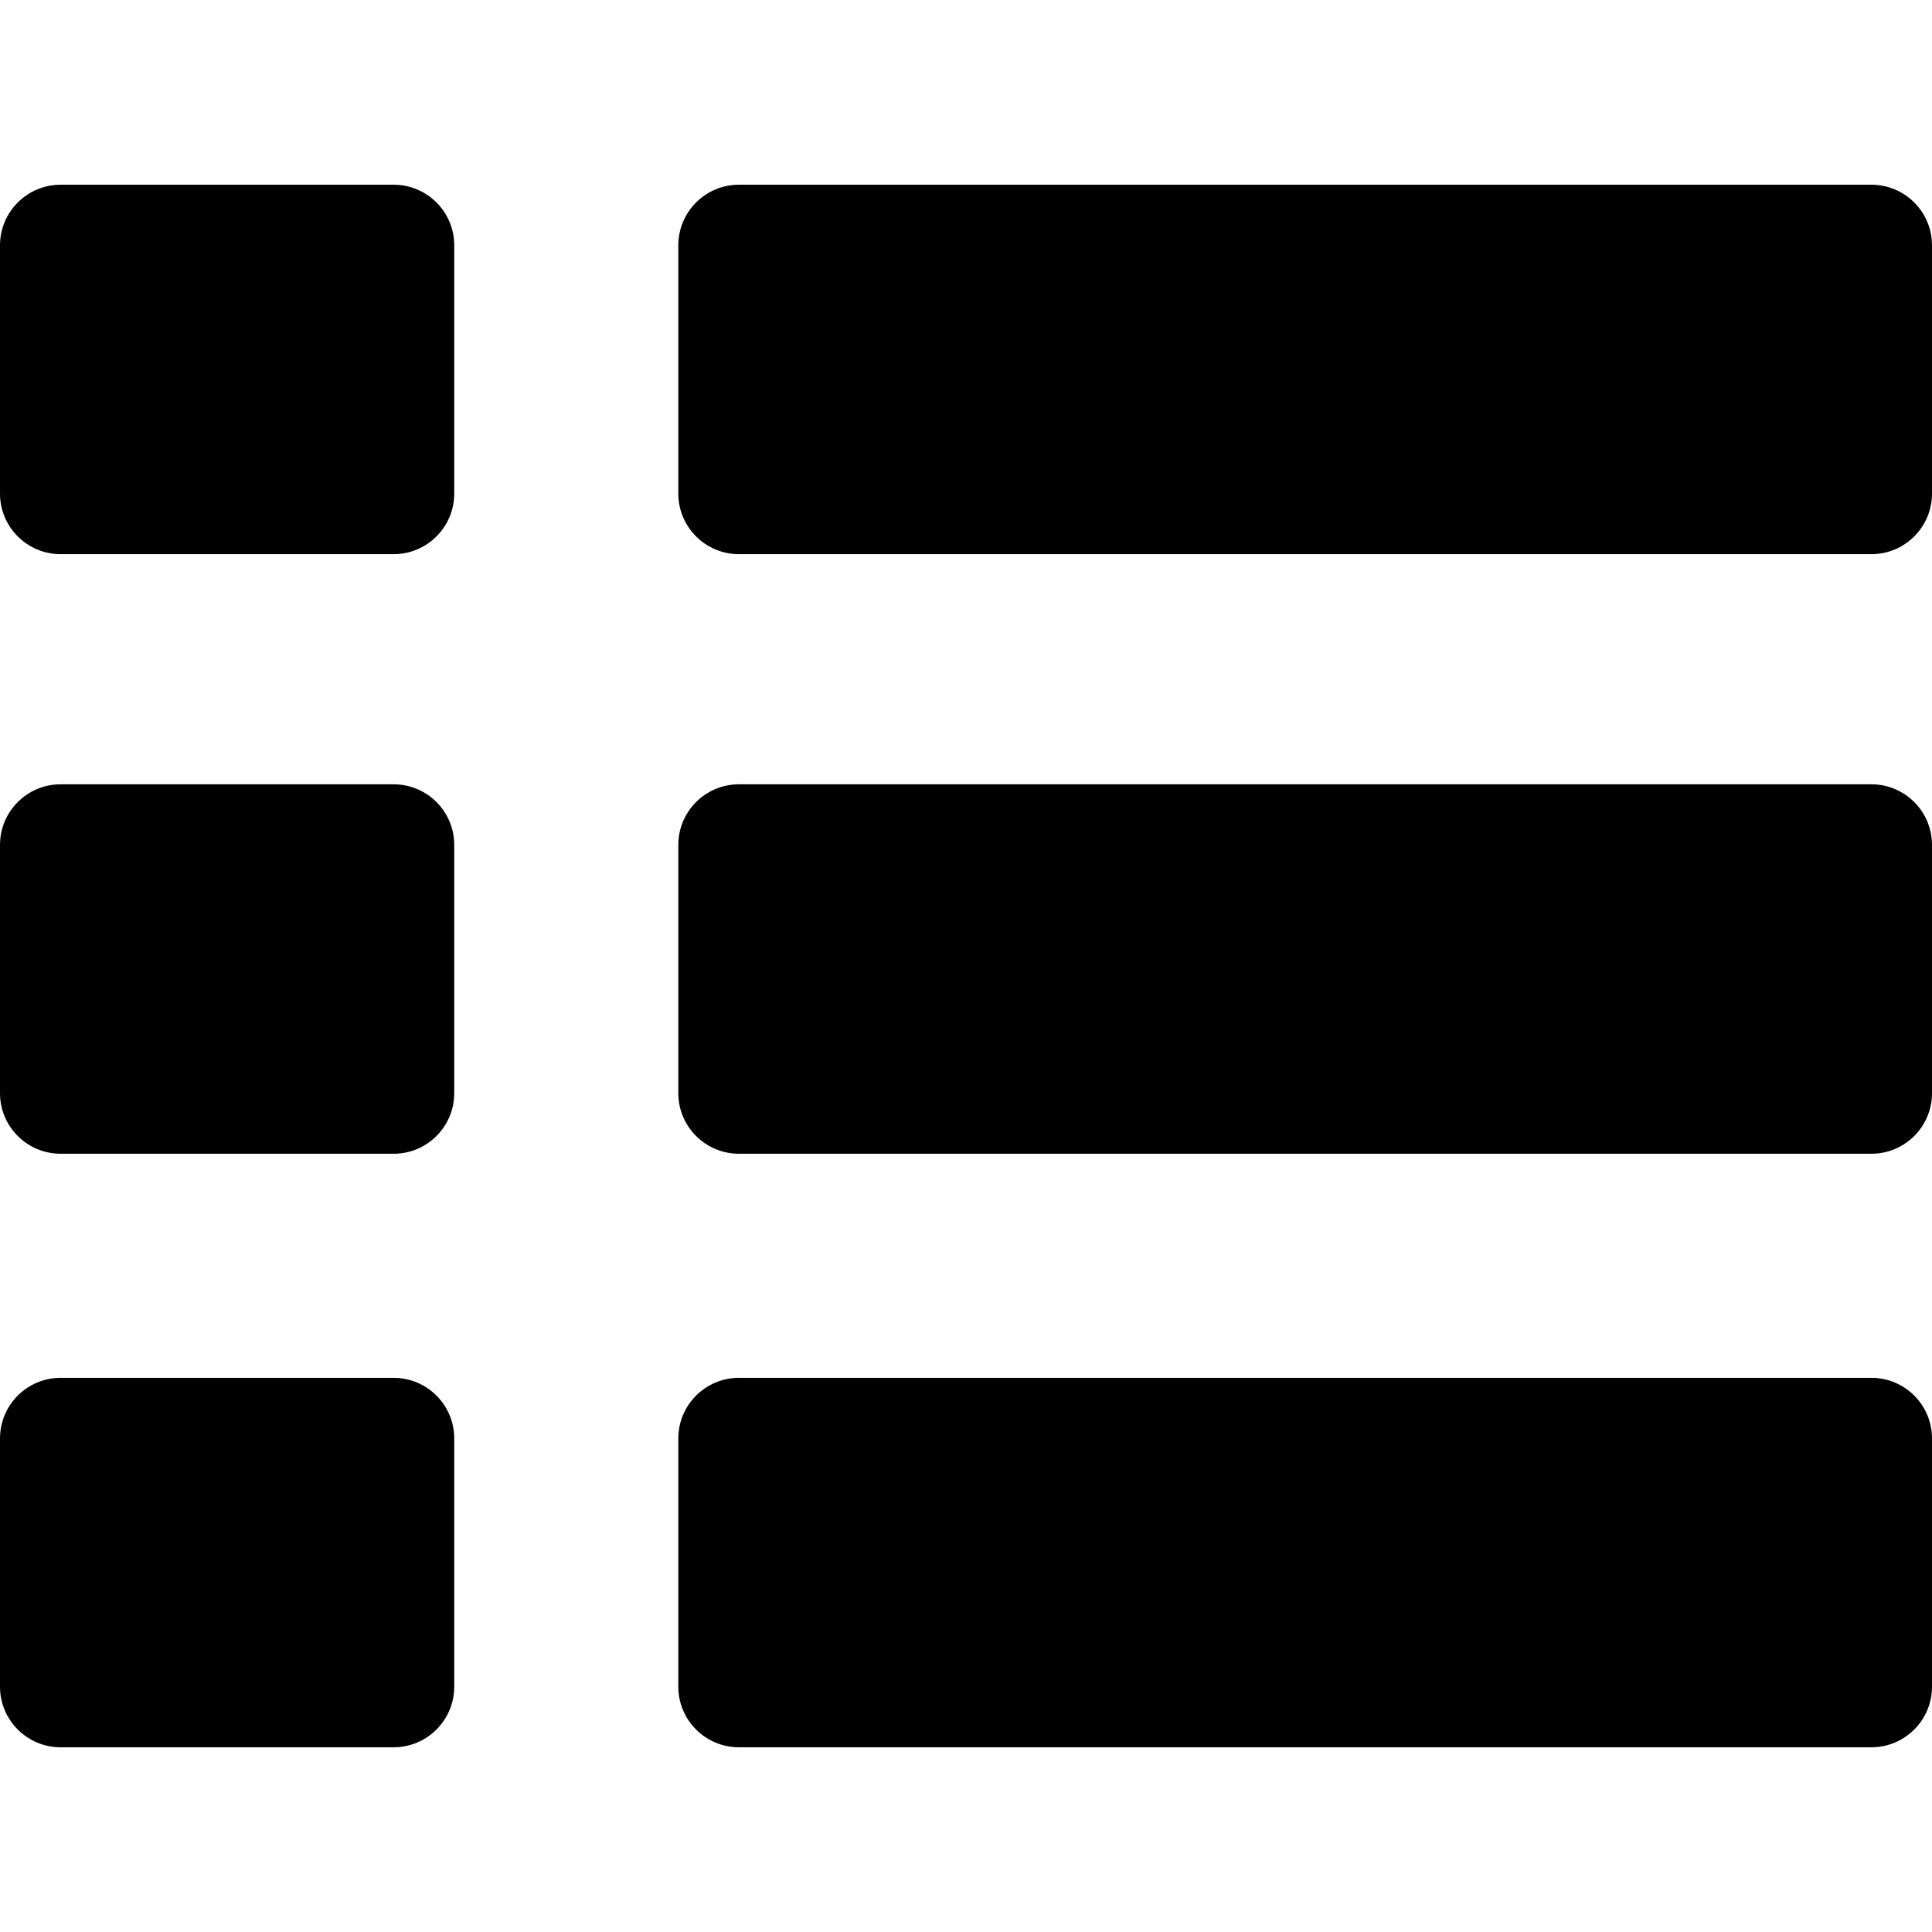
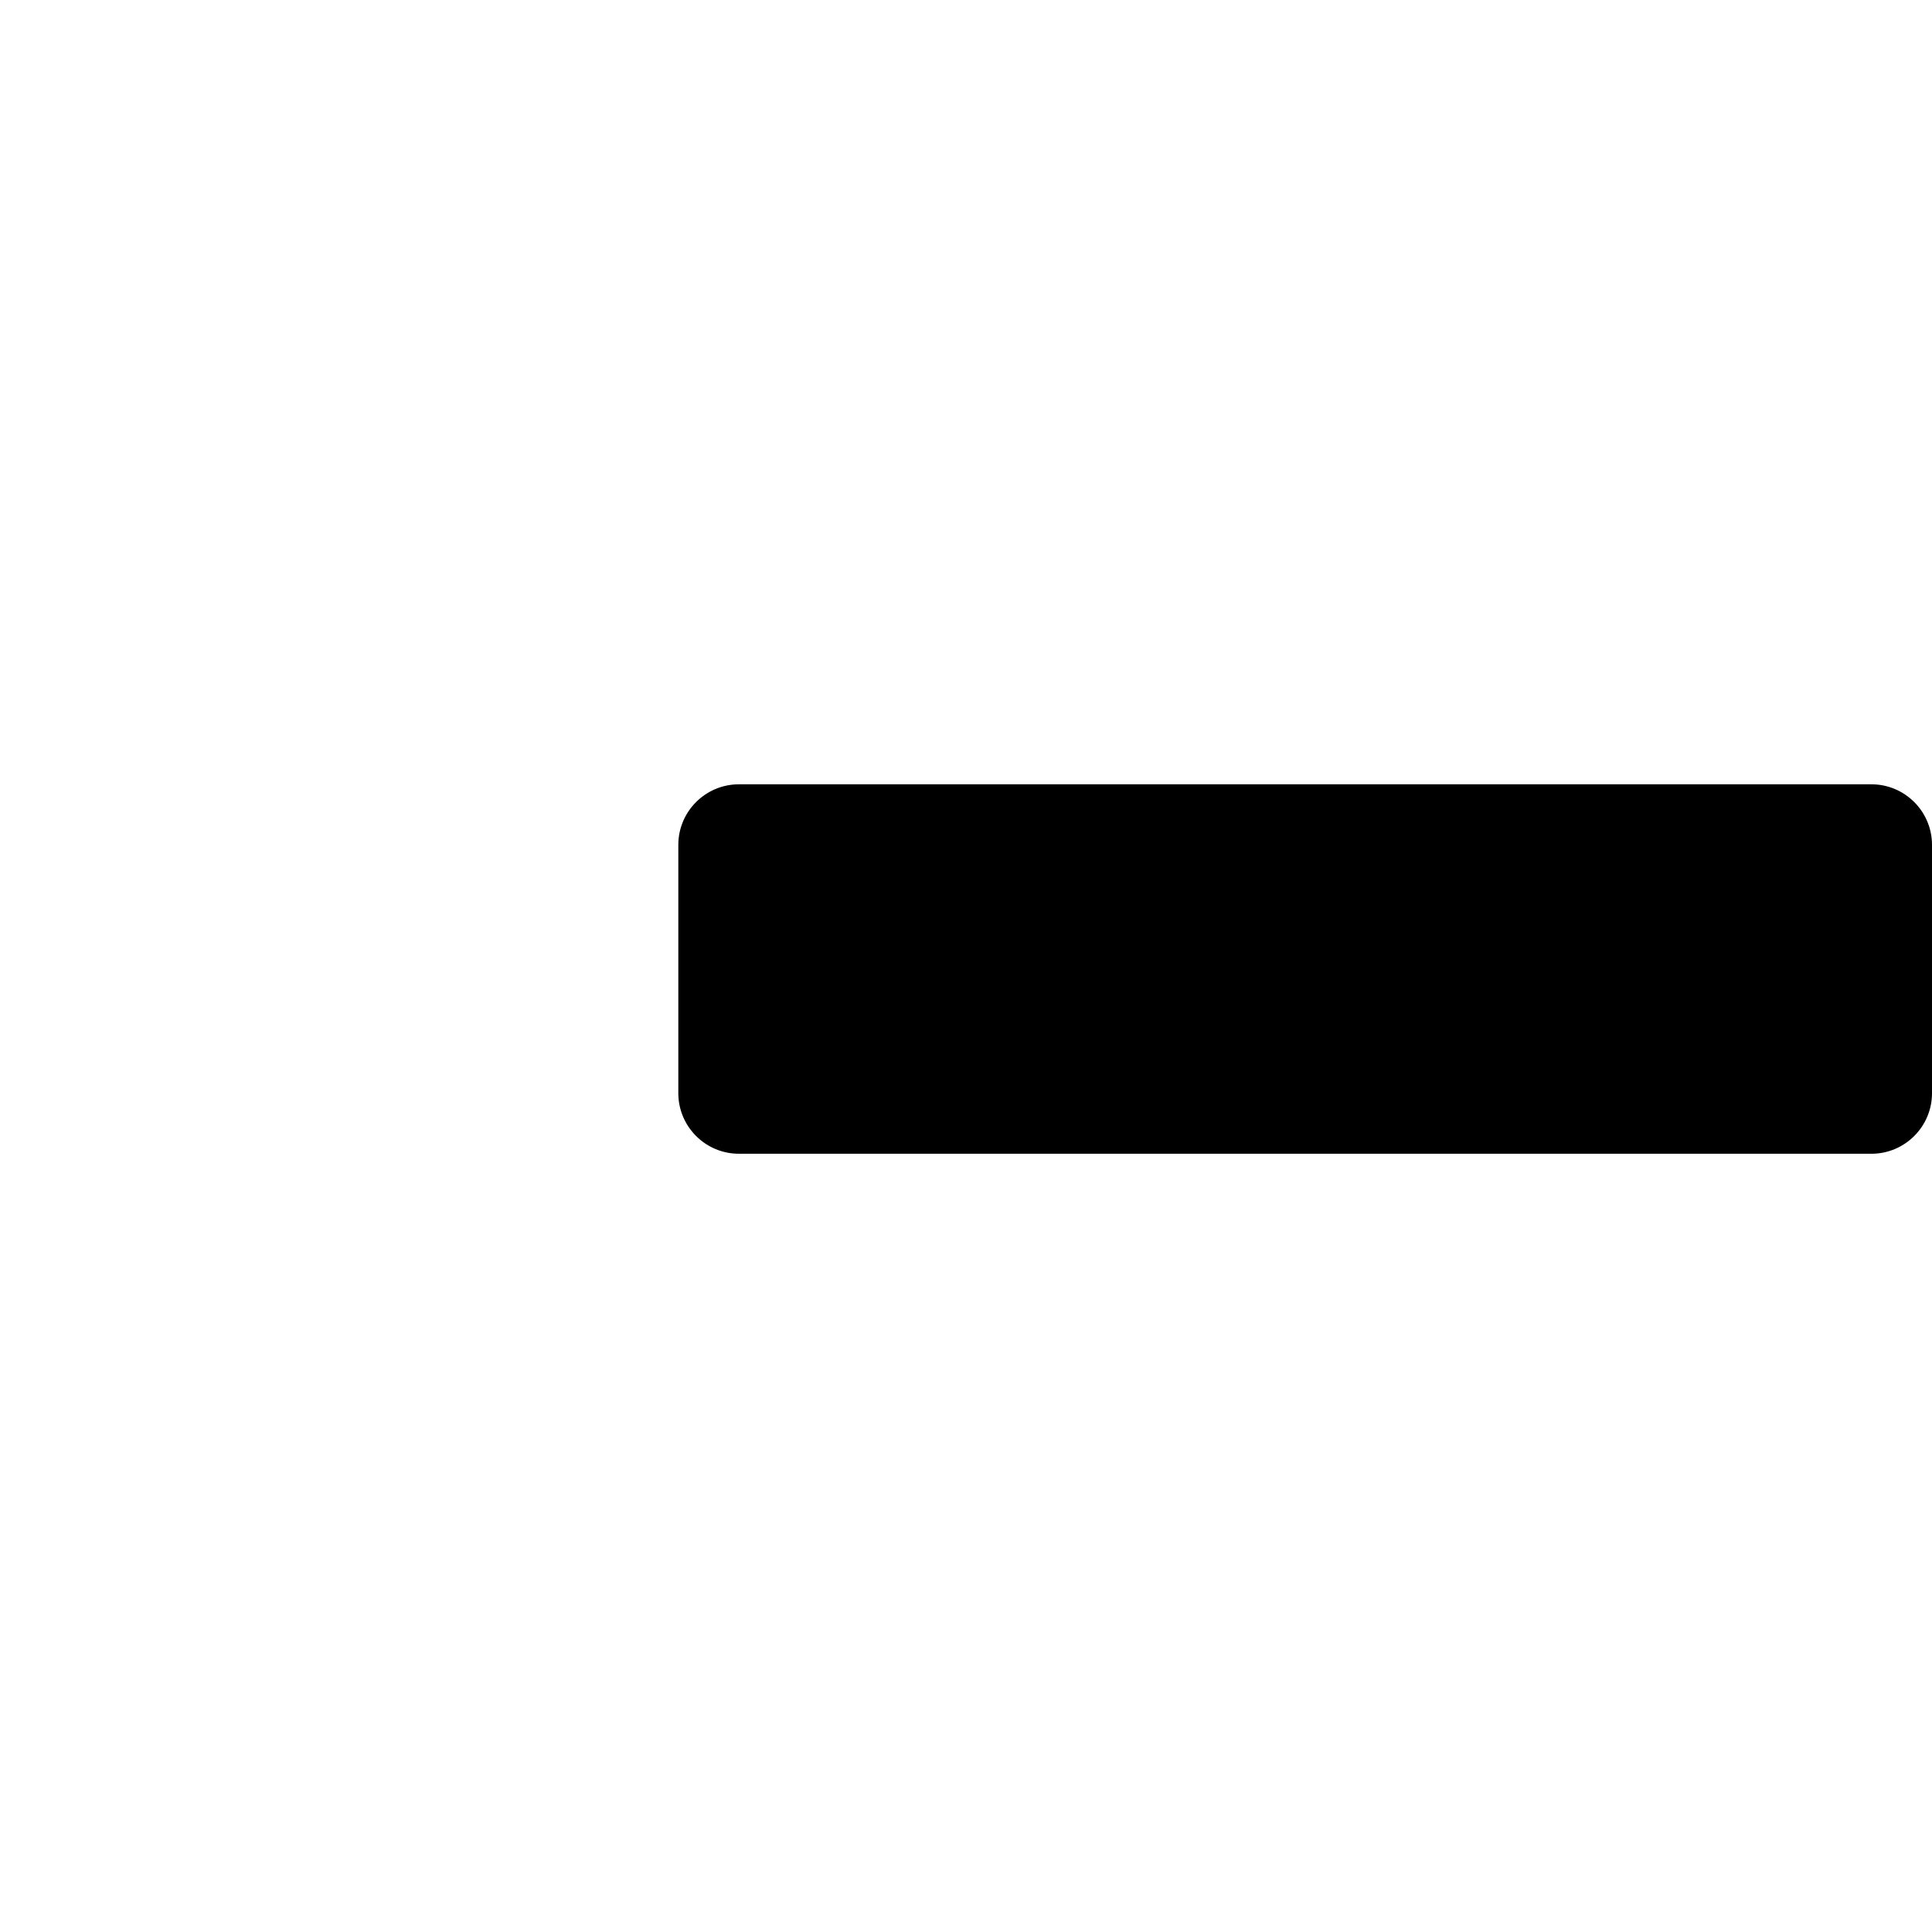
<svg xmlns="http://www.w3.org/2000/svg" fill="#000000" height="800px" width="800px" version="1.1" id="Capa_1" viewBox="0 0 319 319" xml:space="preserve">
  <g>
-     <path d="M309,30.5H122c-5.514,0-10,4.486-10,10v41c0,5.514,4.486,10,10,10h187c5.514,0,10-4.486,10-10v-41   C319,34.986,314.514,30.5,309,30.5z" />
-     <path d="M65,30.5H10c-5.514,0-10,4.486-10,10v41c0,5.514,4.486,10,10,10h55c5.514,0,10-4.486,10-10v-41   C75,34.986,70.514,30.5,65,30.5z" />
-     <path d="M65,129.5H10c-5.514,0-10,4.486-10,10v41c0,5.514,4.486,10,10,10h55c5.514,0,10-4.486,10-10v-41   C75,133.986,70.514,129.5,65,129.5z" />
    <path d="M309,129.5H122c-5.514,0-10,4.486-10,10v41c0,5.514,4.486,10,10,10h187c5.514,0,10-4.486,10-10v-41   C319,133.986,314.514,129.5,309,129.5z" />
-     <path d="M65,227.5H10c-5.514,0-10,4.486-10,10v41c0,5.514,4.486,10,10,10h55c5.514,0,10-4.486,10-10v-41   C75,231.986,70.514,227.5,65,227.5z" />
-     <path d="M309,227.5H122c-5.514,0-10,4.486-10,10v41c0,5.514,4.486,10,10,10h187c5.514,0,10-4.486,10-10v-41   C319,231.986,314.514,227.5,309,227.5z" />
  </g>
</svg>